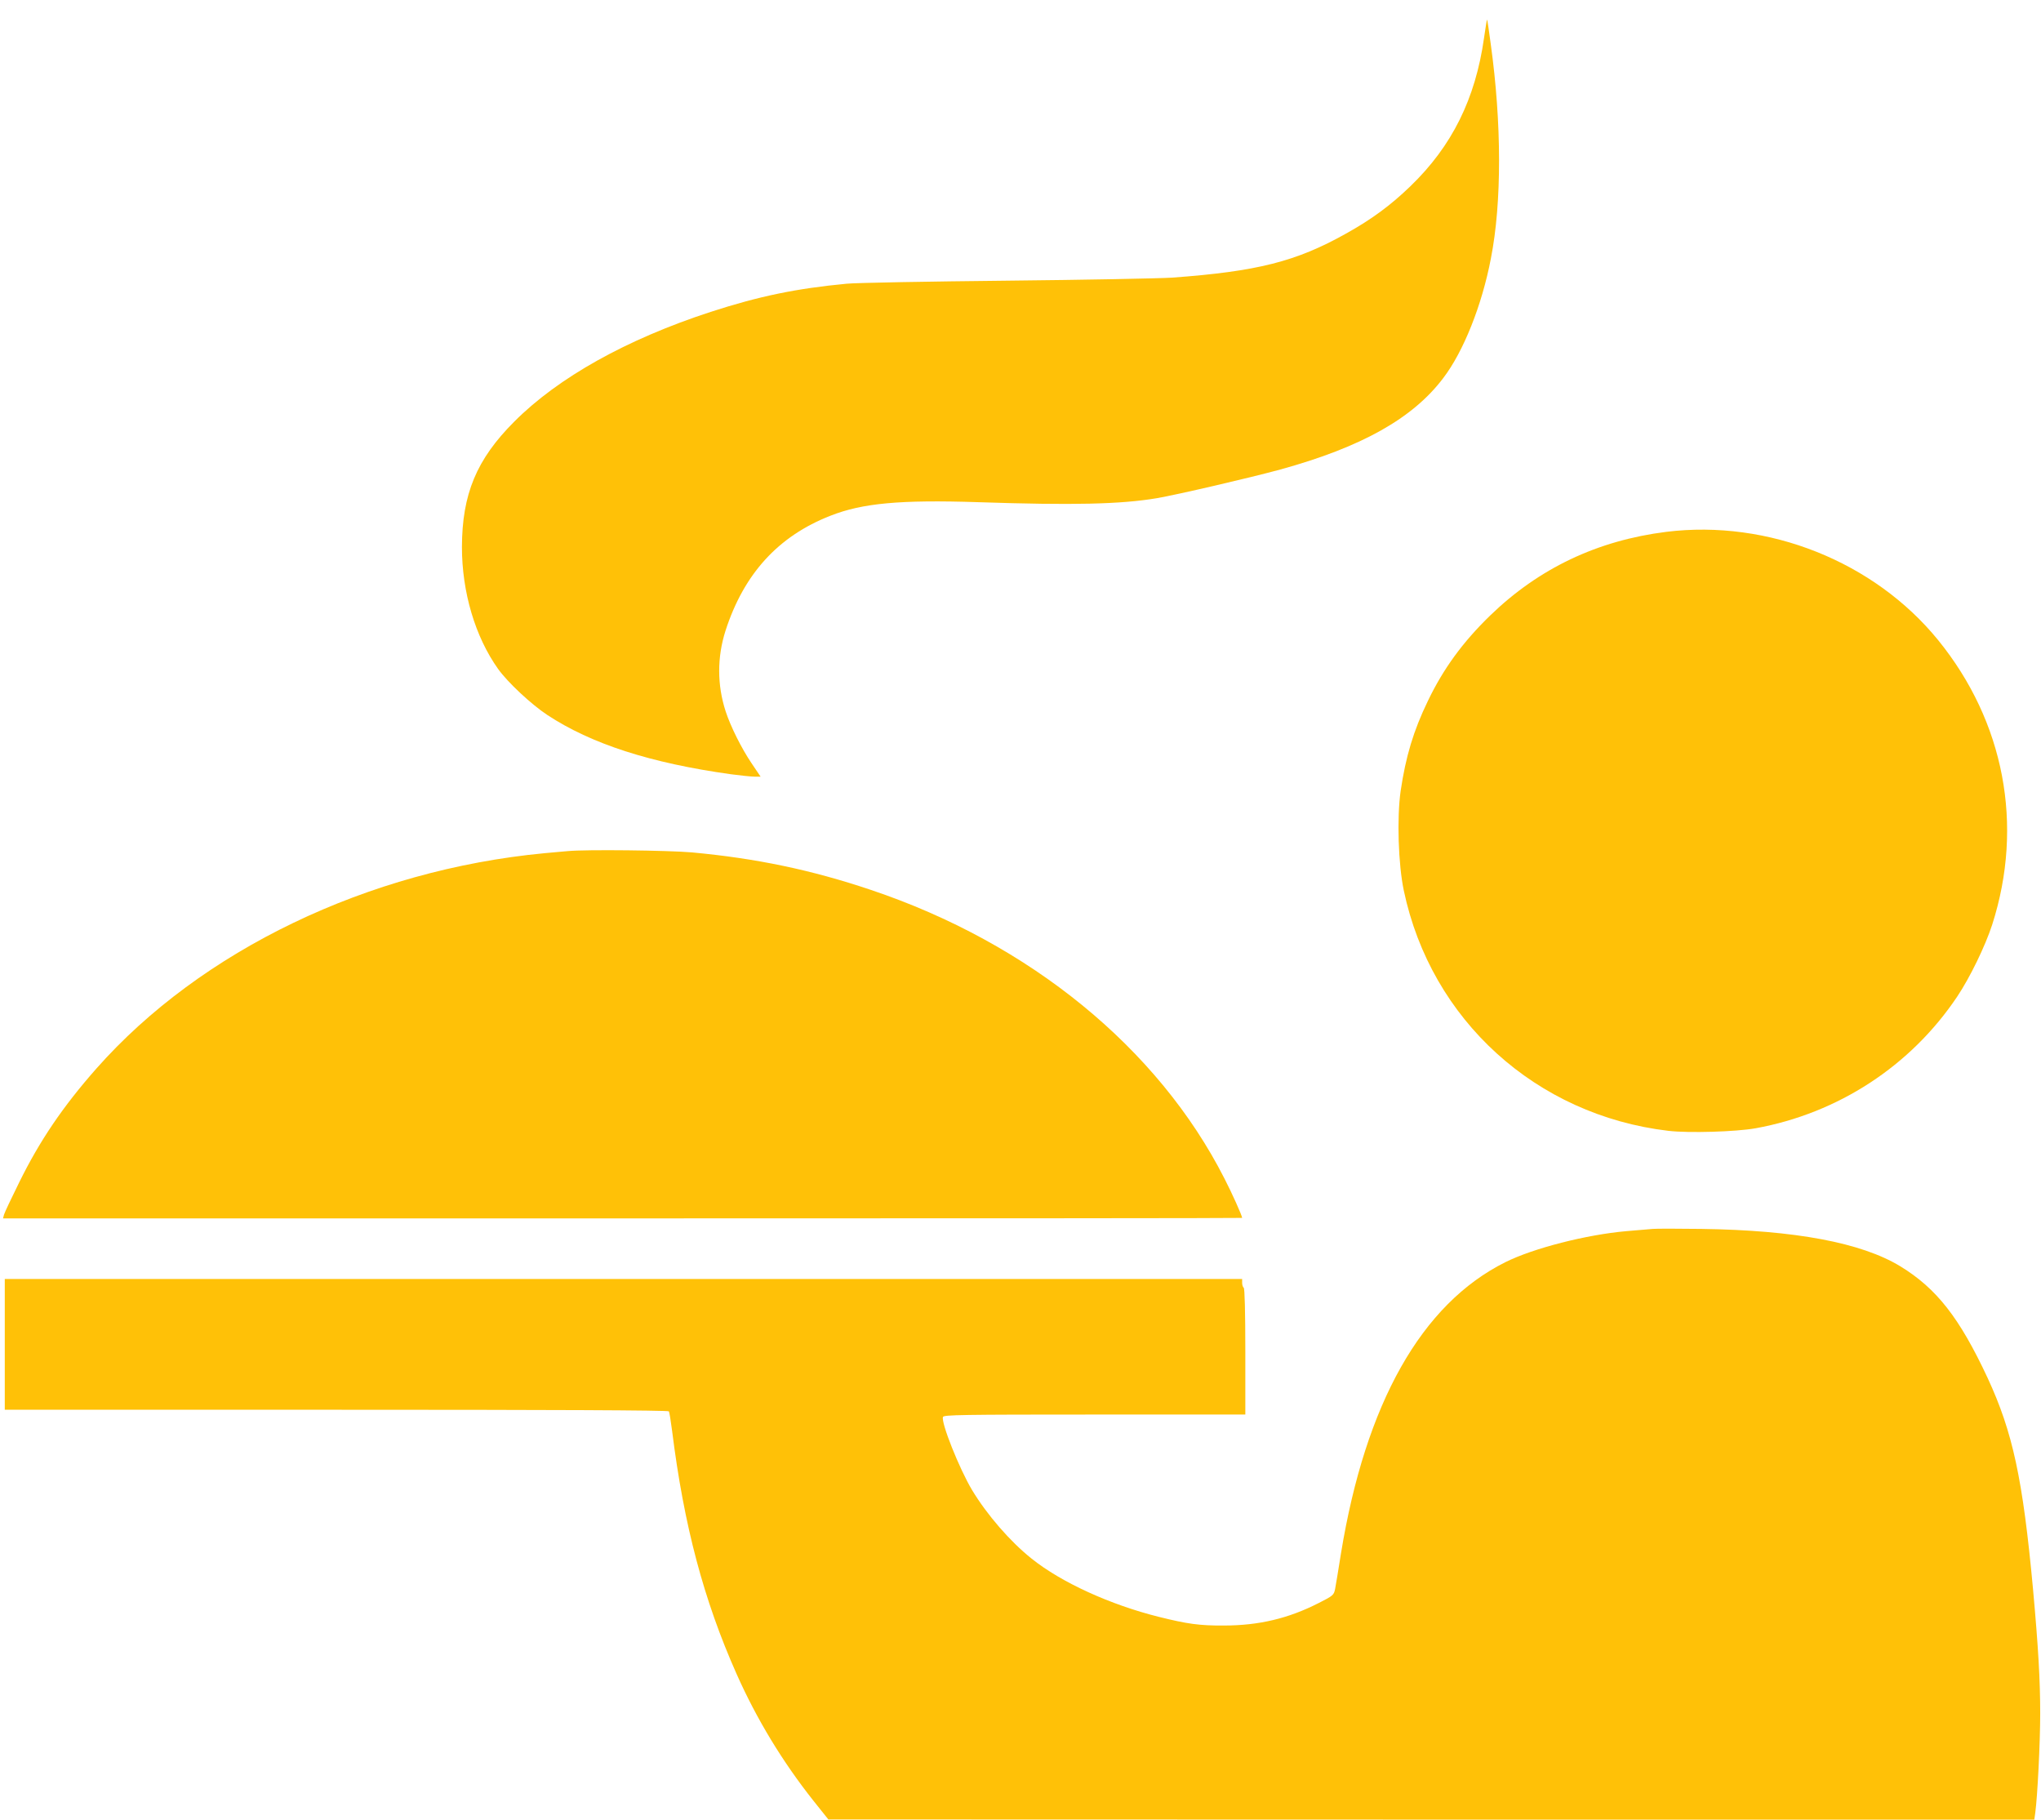
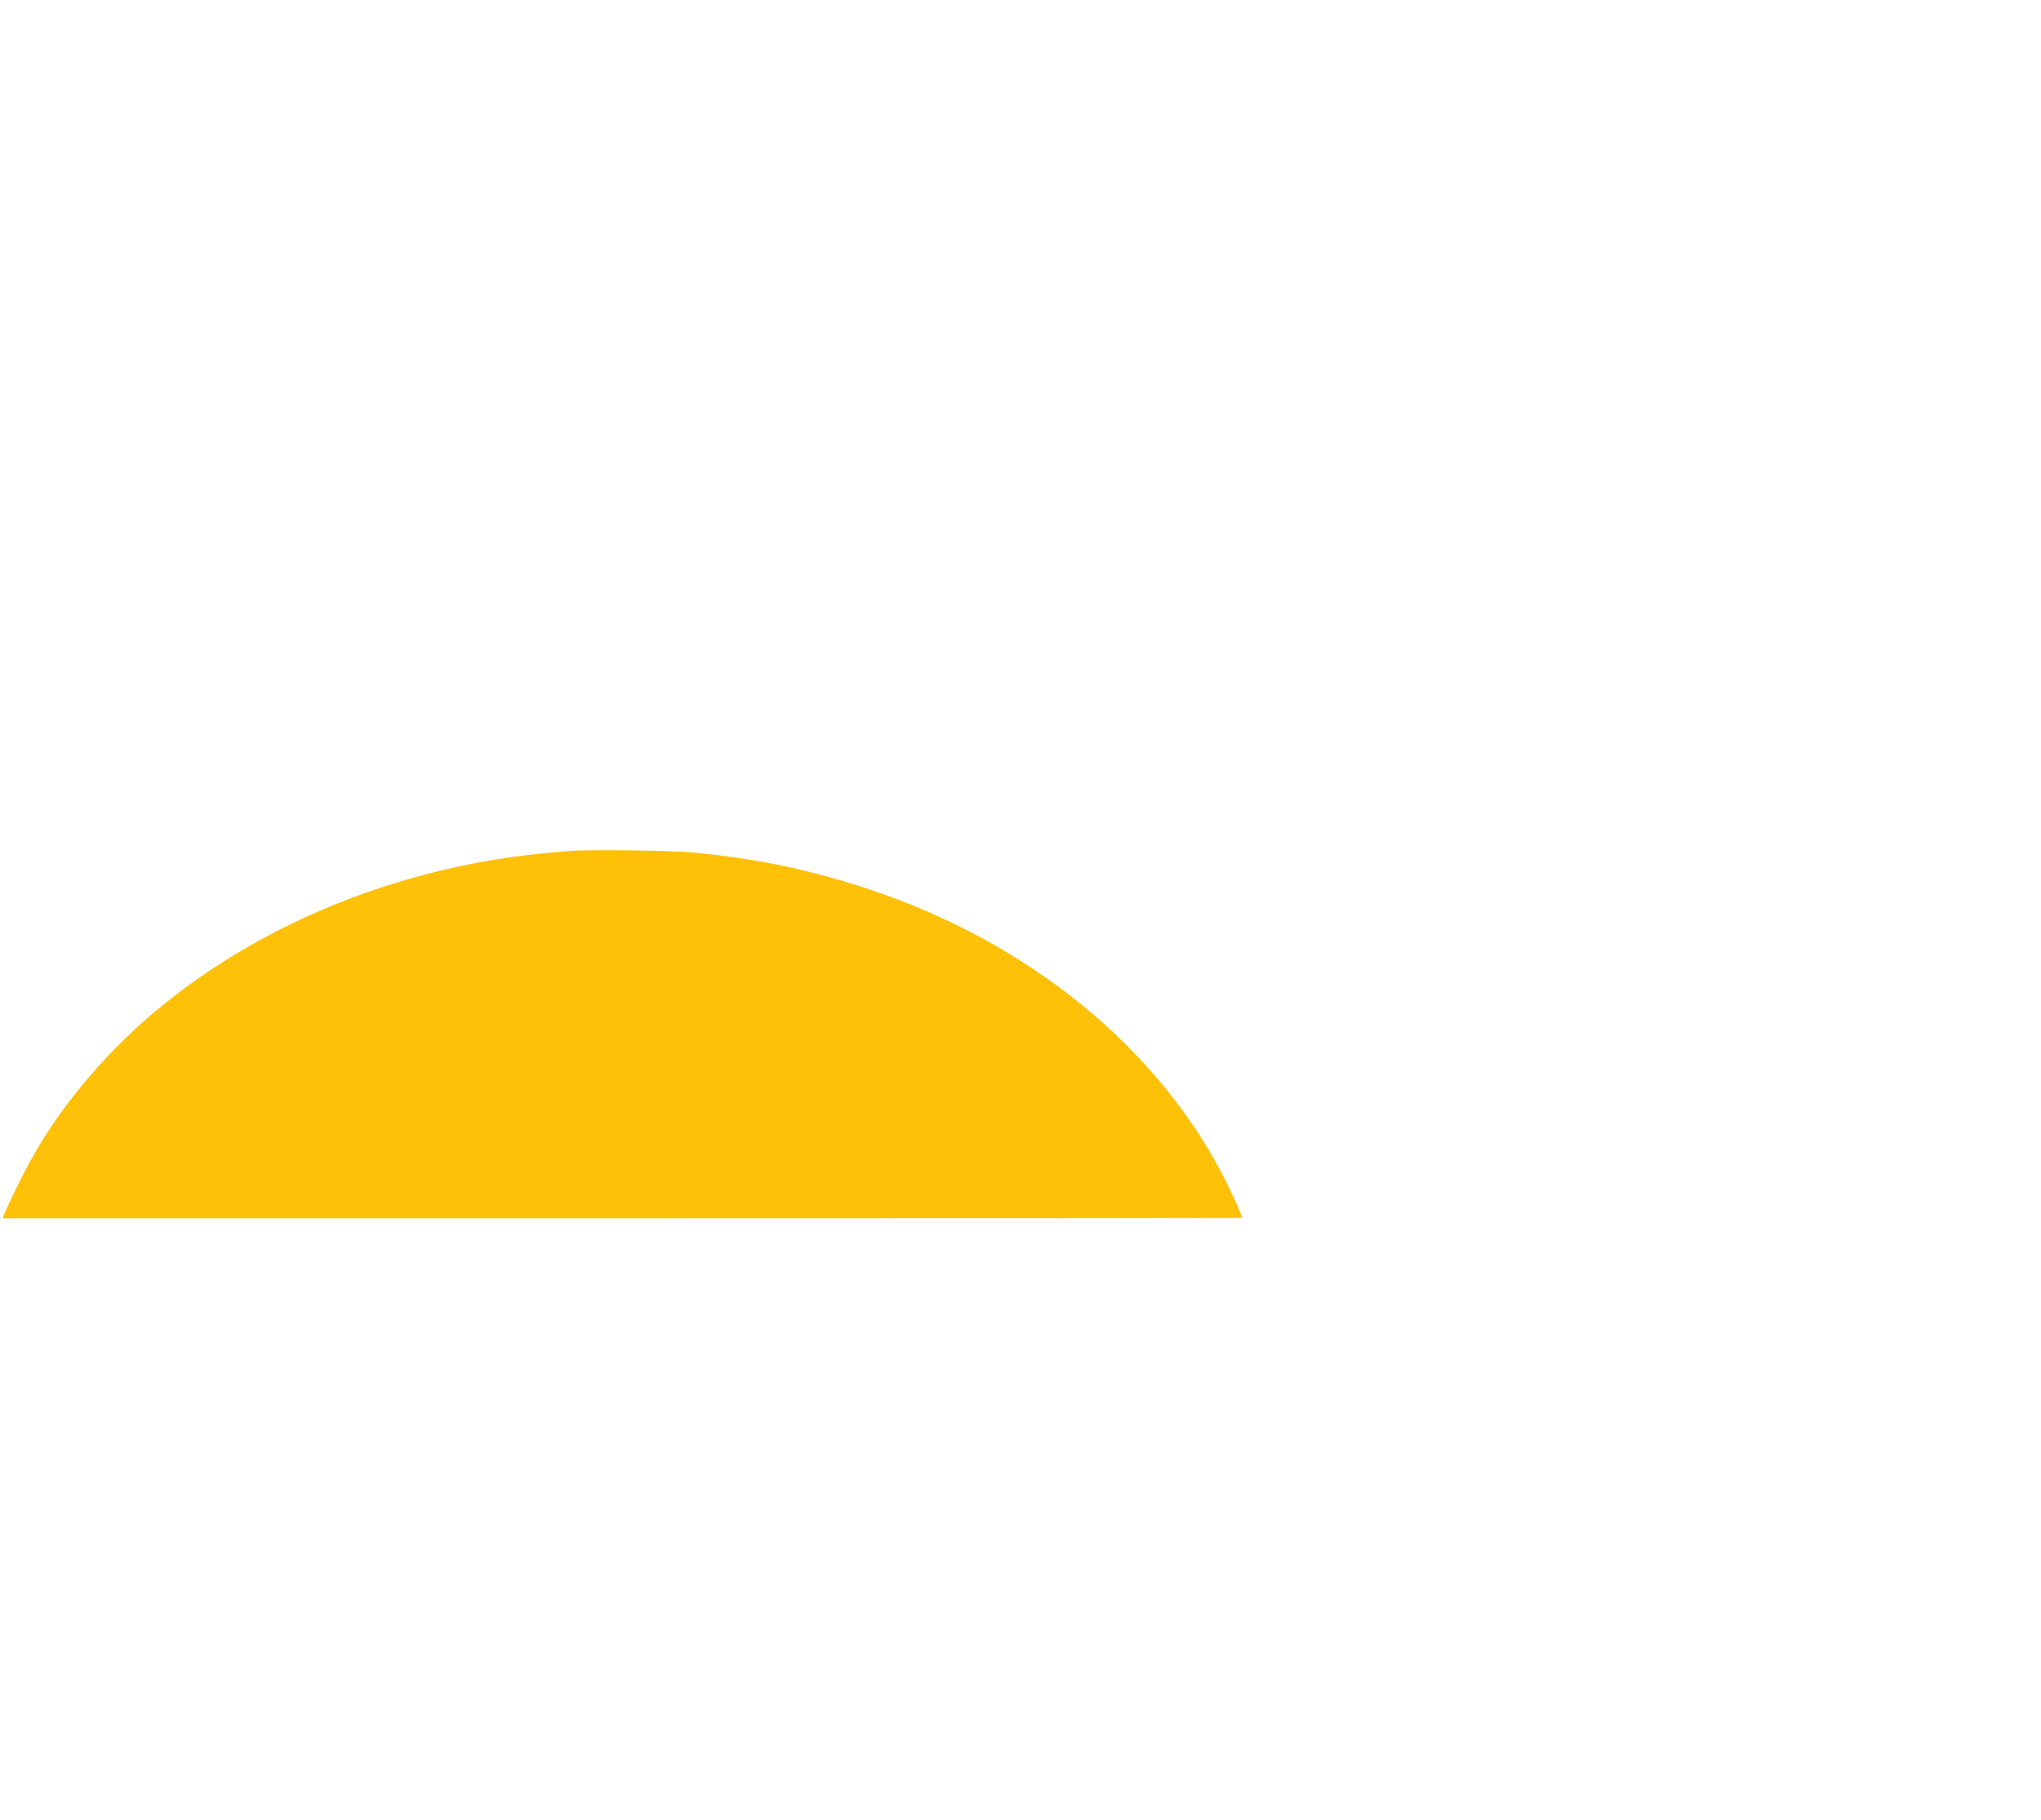
<svg xmlns="http://www.w3.org/2000/svg" version="1.0" width="1280pt" height="1141pt" viewBox="0 0 1280 1141" preserveAspectRatio="xMidYMid meet">
  <g transform="translate(0,1141) scale(0.1,-0.1)" fill="#ffc107" stroke="none">
-     <path d="M9307 11172 c-54 -382 -201 -678 -461 -929 -125 -121 -245 -209 -405 -298 -314 -176 -558 -237 -1091 -276 -80 -5 -545 -14 -1035 -19 -489 -5 -942 -13 -1005 -19 -316 -30 -549 -78 -854 -177 -527 -172 -955 -411 -1231 -688 -237 -237 -327 -455 -328 -786 0 -283 83 -563 227 -765 60 -84 208 -222 308 -288 276 -182 649 -302 1152 -372 60 -8 127 -15 148 -15 l38 0 -56 83 c-63 93 -132 231 -163 326 -54 166 -54 340 -1 506 115 356 330 593 658 721 200 79 438 101 927 85 596 -20 893 -13 1120 25 128 22 580 127 775 180 508 140 830 320 1021 573 127 166 243 457 299 750 69 351 68 847 -1 1346 -11 82 -21 151 -23 152 -1 2 -10 -50 -19 -115z" />
-     <path d="M10450 8075 c-431 -54 -798 -228 -1104 -524 -173 -168 -294 -334 -391 -536 -91 -188 -139 -349 -171 -565 -24 -168 -15 -460 20 -625 171 -811 829 -1408 1659 -1506 129 -15 423 -6 547 16 518 94 973 391 1264 825 80 119 177 319 220 452 200 624 76 1273 -339 1784 -401 493 -1066 758 -1705 679z" />
    <path d="M3560 6073 c-19 -1 -84 -8 -145 -13 -1107 -105 -2155 -609 -2811 -1351 -209 -237 -354 -450 -484 -714 -49 -99 -92 -190 -95 -202 l-6 -23 3885 0 c2137 0 3886 1 3886 3 0 13 -62 152 -111 247 -416 818 -1222 1476 -2218 1810 -371 125 -720 198 -1122 235 -147 13 -667 19 -779 8z" />
-     <path d="M10365 3704 c-22 -2 -96 -8 -165 -14 -251 -22 -584 -107 -760 -195 -525 -262 -876 -884 -1030 -1825 -16 -102 -33 -203 -37 -224 -8 -38 -12 -42 -103 -88 -190 -97 -376 -141 -595 -141 -152 -1 -229 10 -406 54 -305 76 -613 216 -800 366 -134 107 -279 274 -373 430 -79 132 -196 424 -182 458 5 13 114 15 951 15 l945 0 0 394 c0 253 -4 397 -10 401 -5 3 -10 17 -10 31 l0 24 -3880 0 -3880 0 0 -410 0 -410 2079 0 c1342 0 2082 -3 2086 -10 3 -5 12 -60 20 -122 74 -593 198 -1061 405 -1526 127 -285 287 -548 480 -792 l95 -119 3781 -1 3782 0 6 42 c14 104 31 440 31 623 0 210 -12 416 -45 780 -64 692 -127 984 -285 1325 -176 377 -320 561 -548 700 -244 148 -660 226 -1247 234 -146 2 -283 2 -305 0z" />
  </g>
</svg>